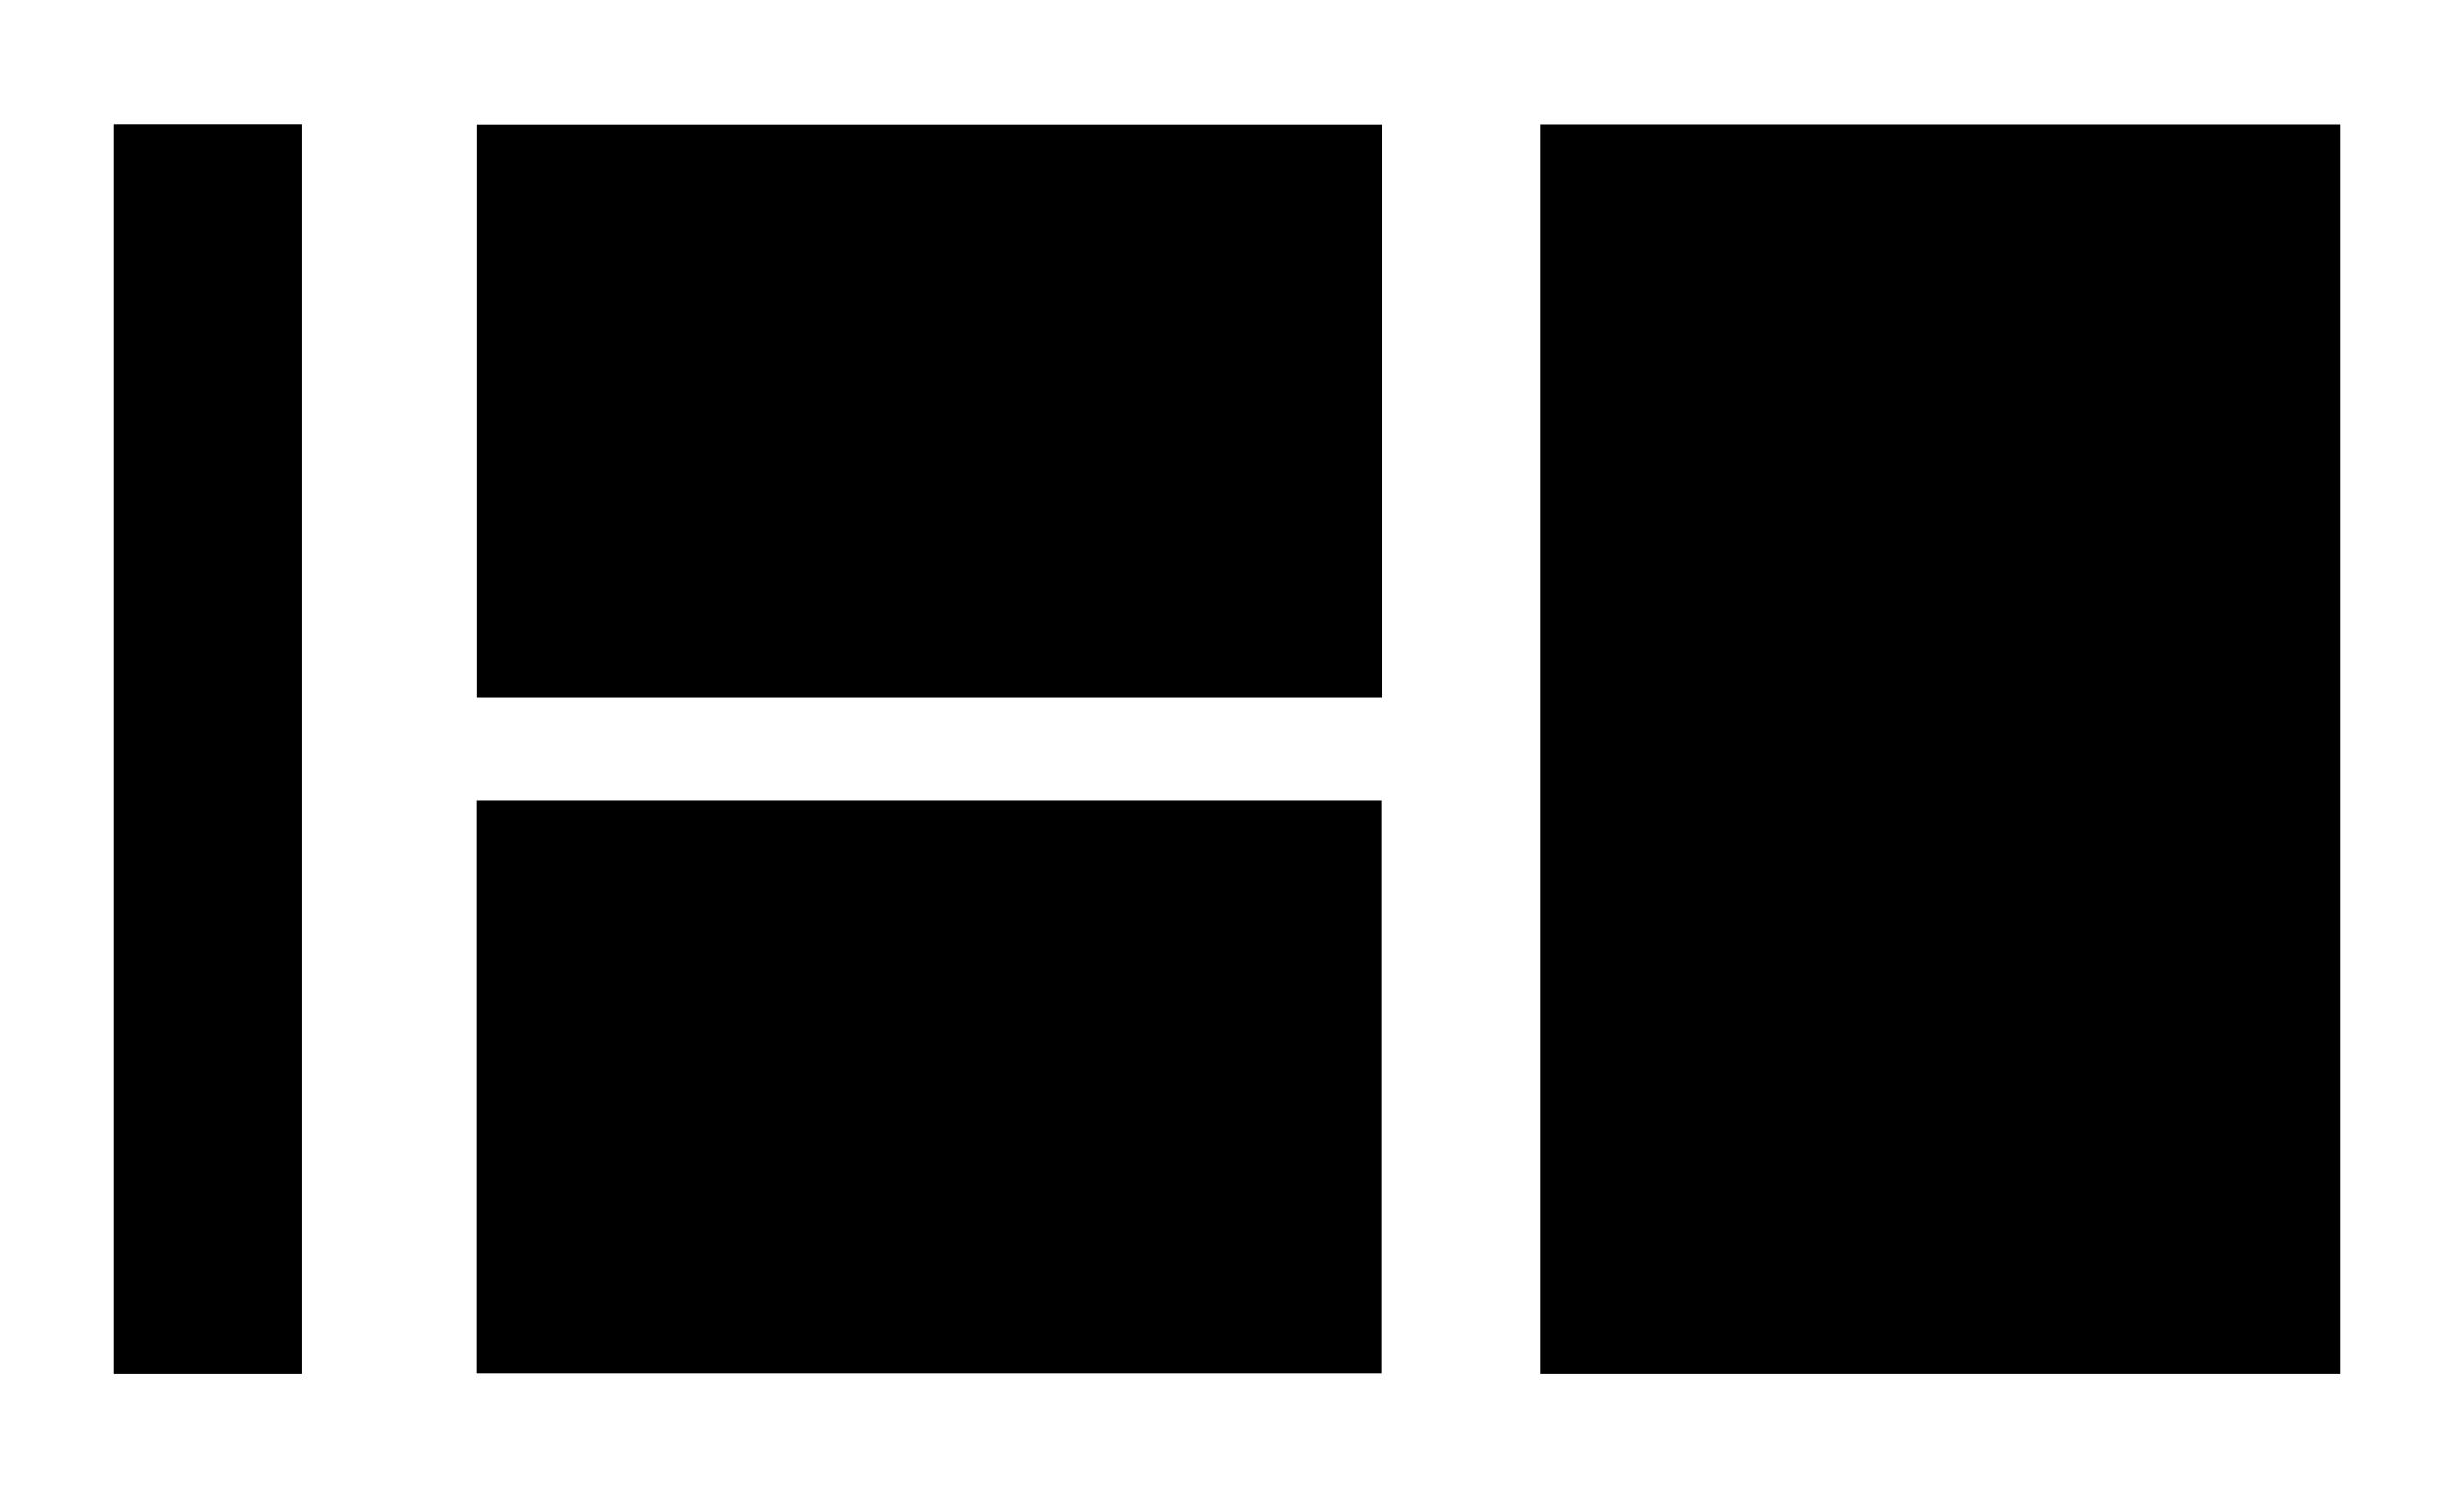
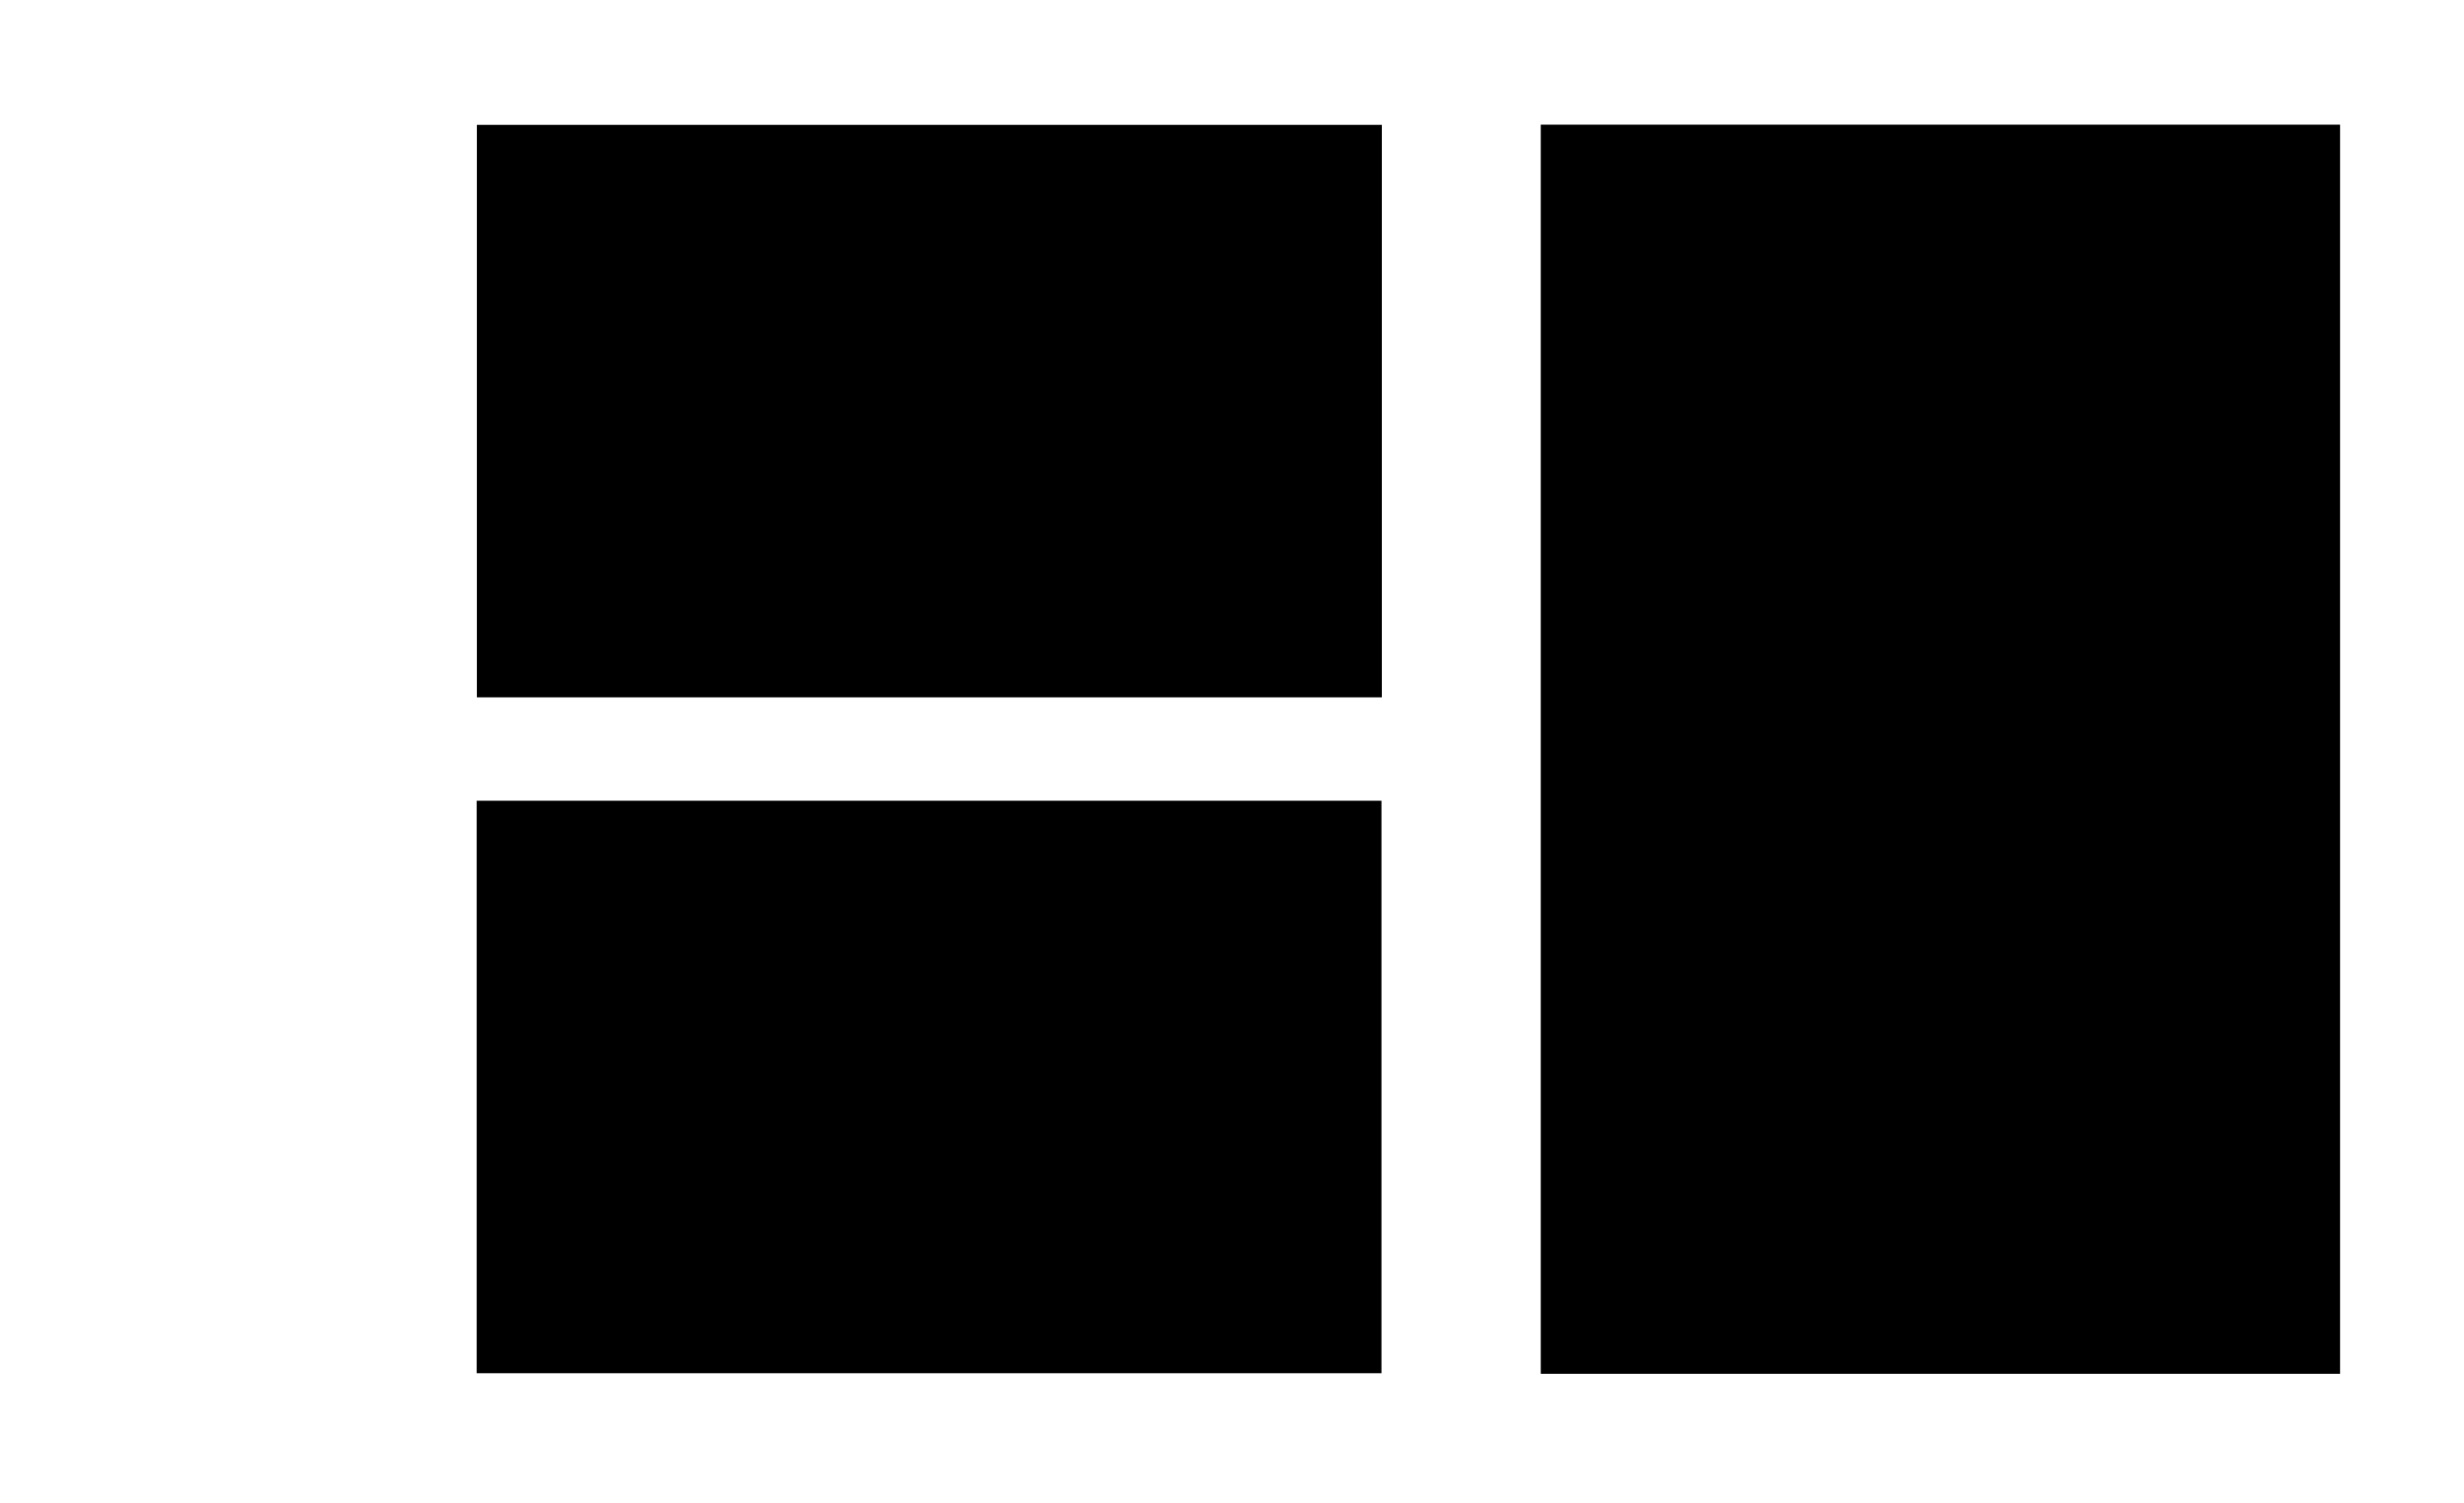
<svg xmlns="http://www.w3.org/2000/svg" version="1.1" viewBox="0 0 132.22 80.64">
  <g id="Layer_1" image-rendering="optimizeQuality" shape-rendering="geometricPrecision" text-rendering="geometricPrecision">
    <g>
      <rect x="82.68" y="6.69" width="42.89" height="67.03" />
      <rect x="25.59" y="6.7" width="48.56" height="30.72" />
      <rect x="25.58" y="42.97" width="48.55" height="30.72" />
-       <rect x="6.12" y="6.68" width="10.06" height="67.04" />
    </g>
  </g>
</svg>